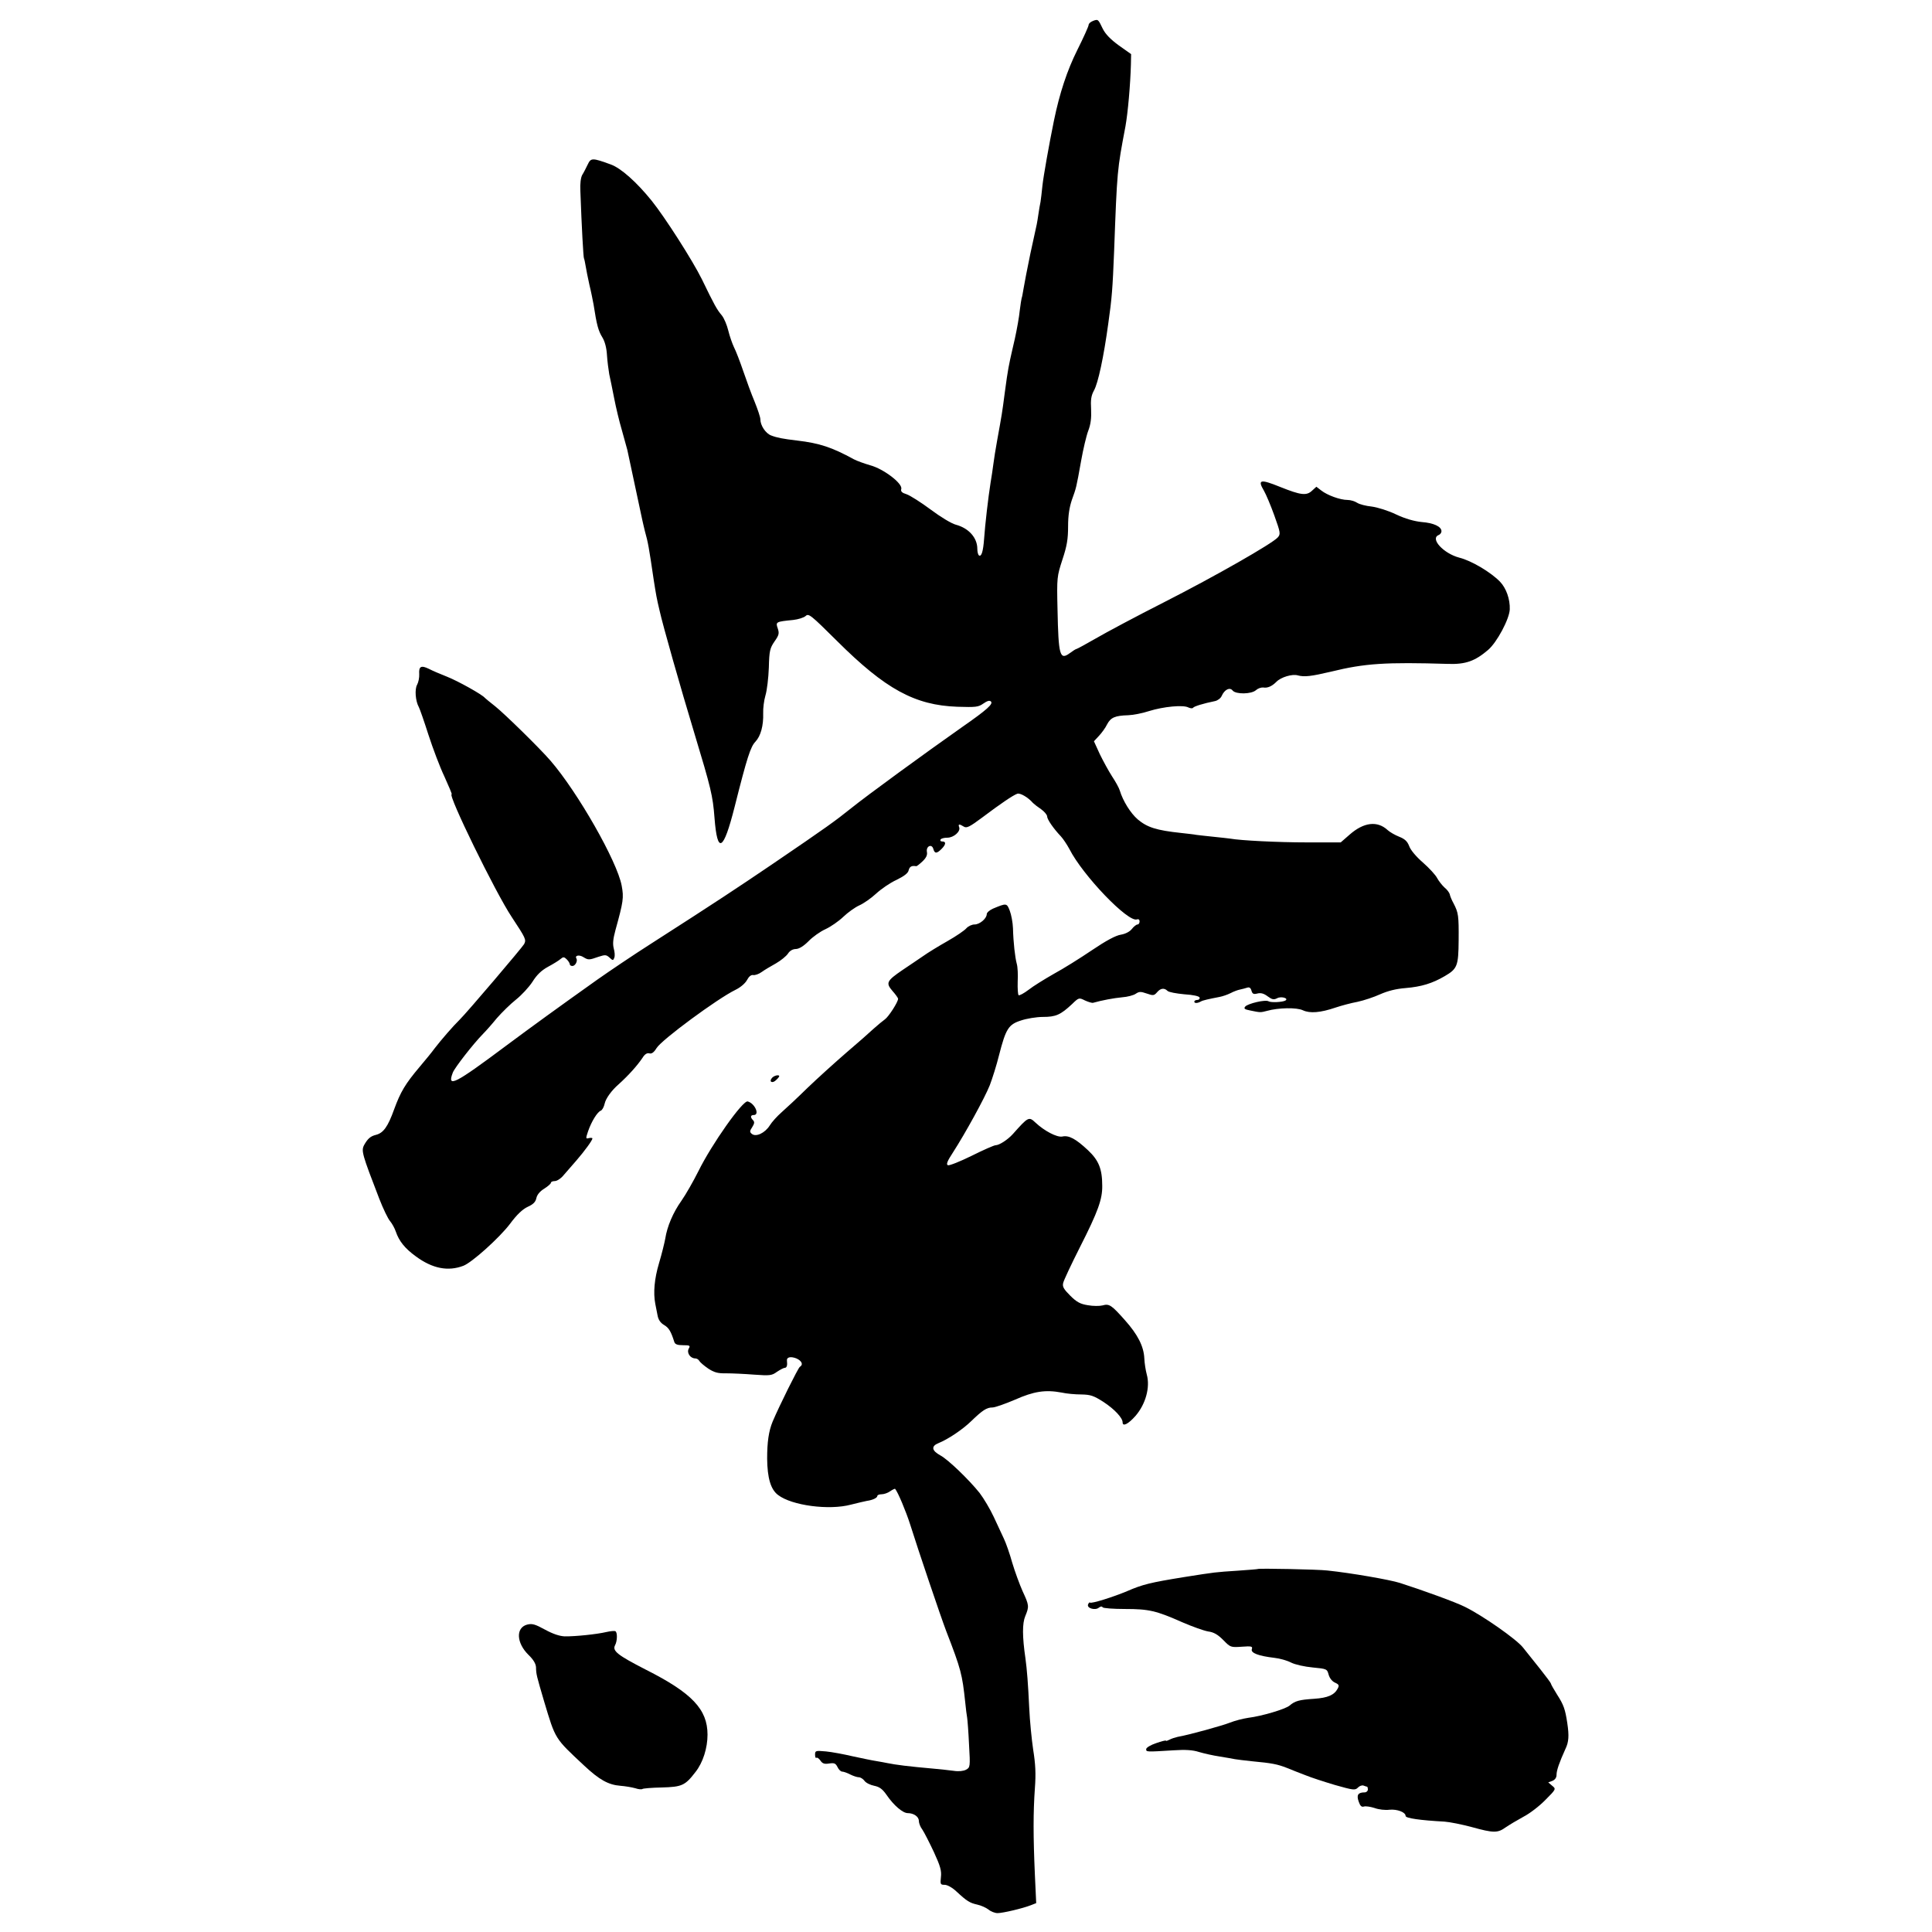
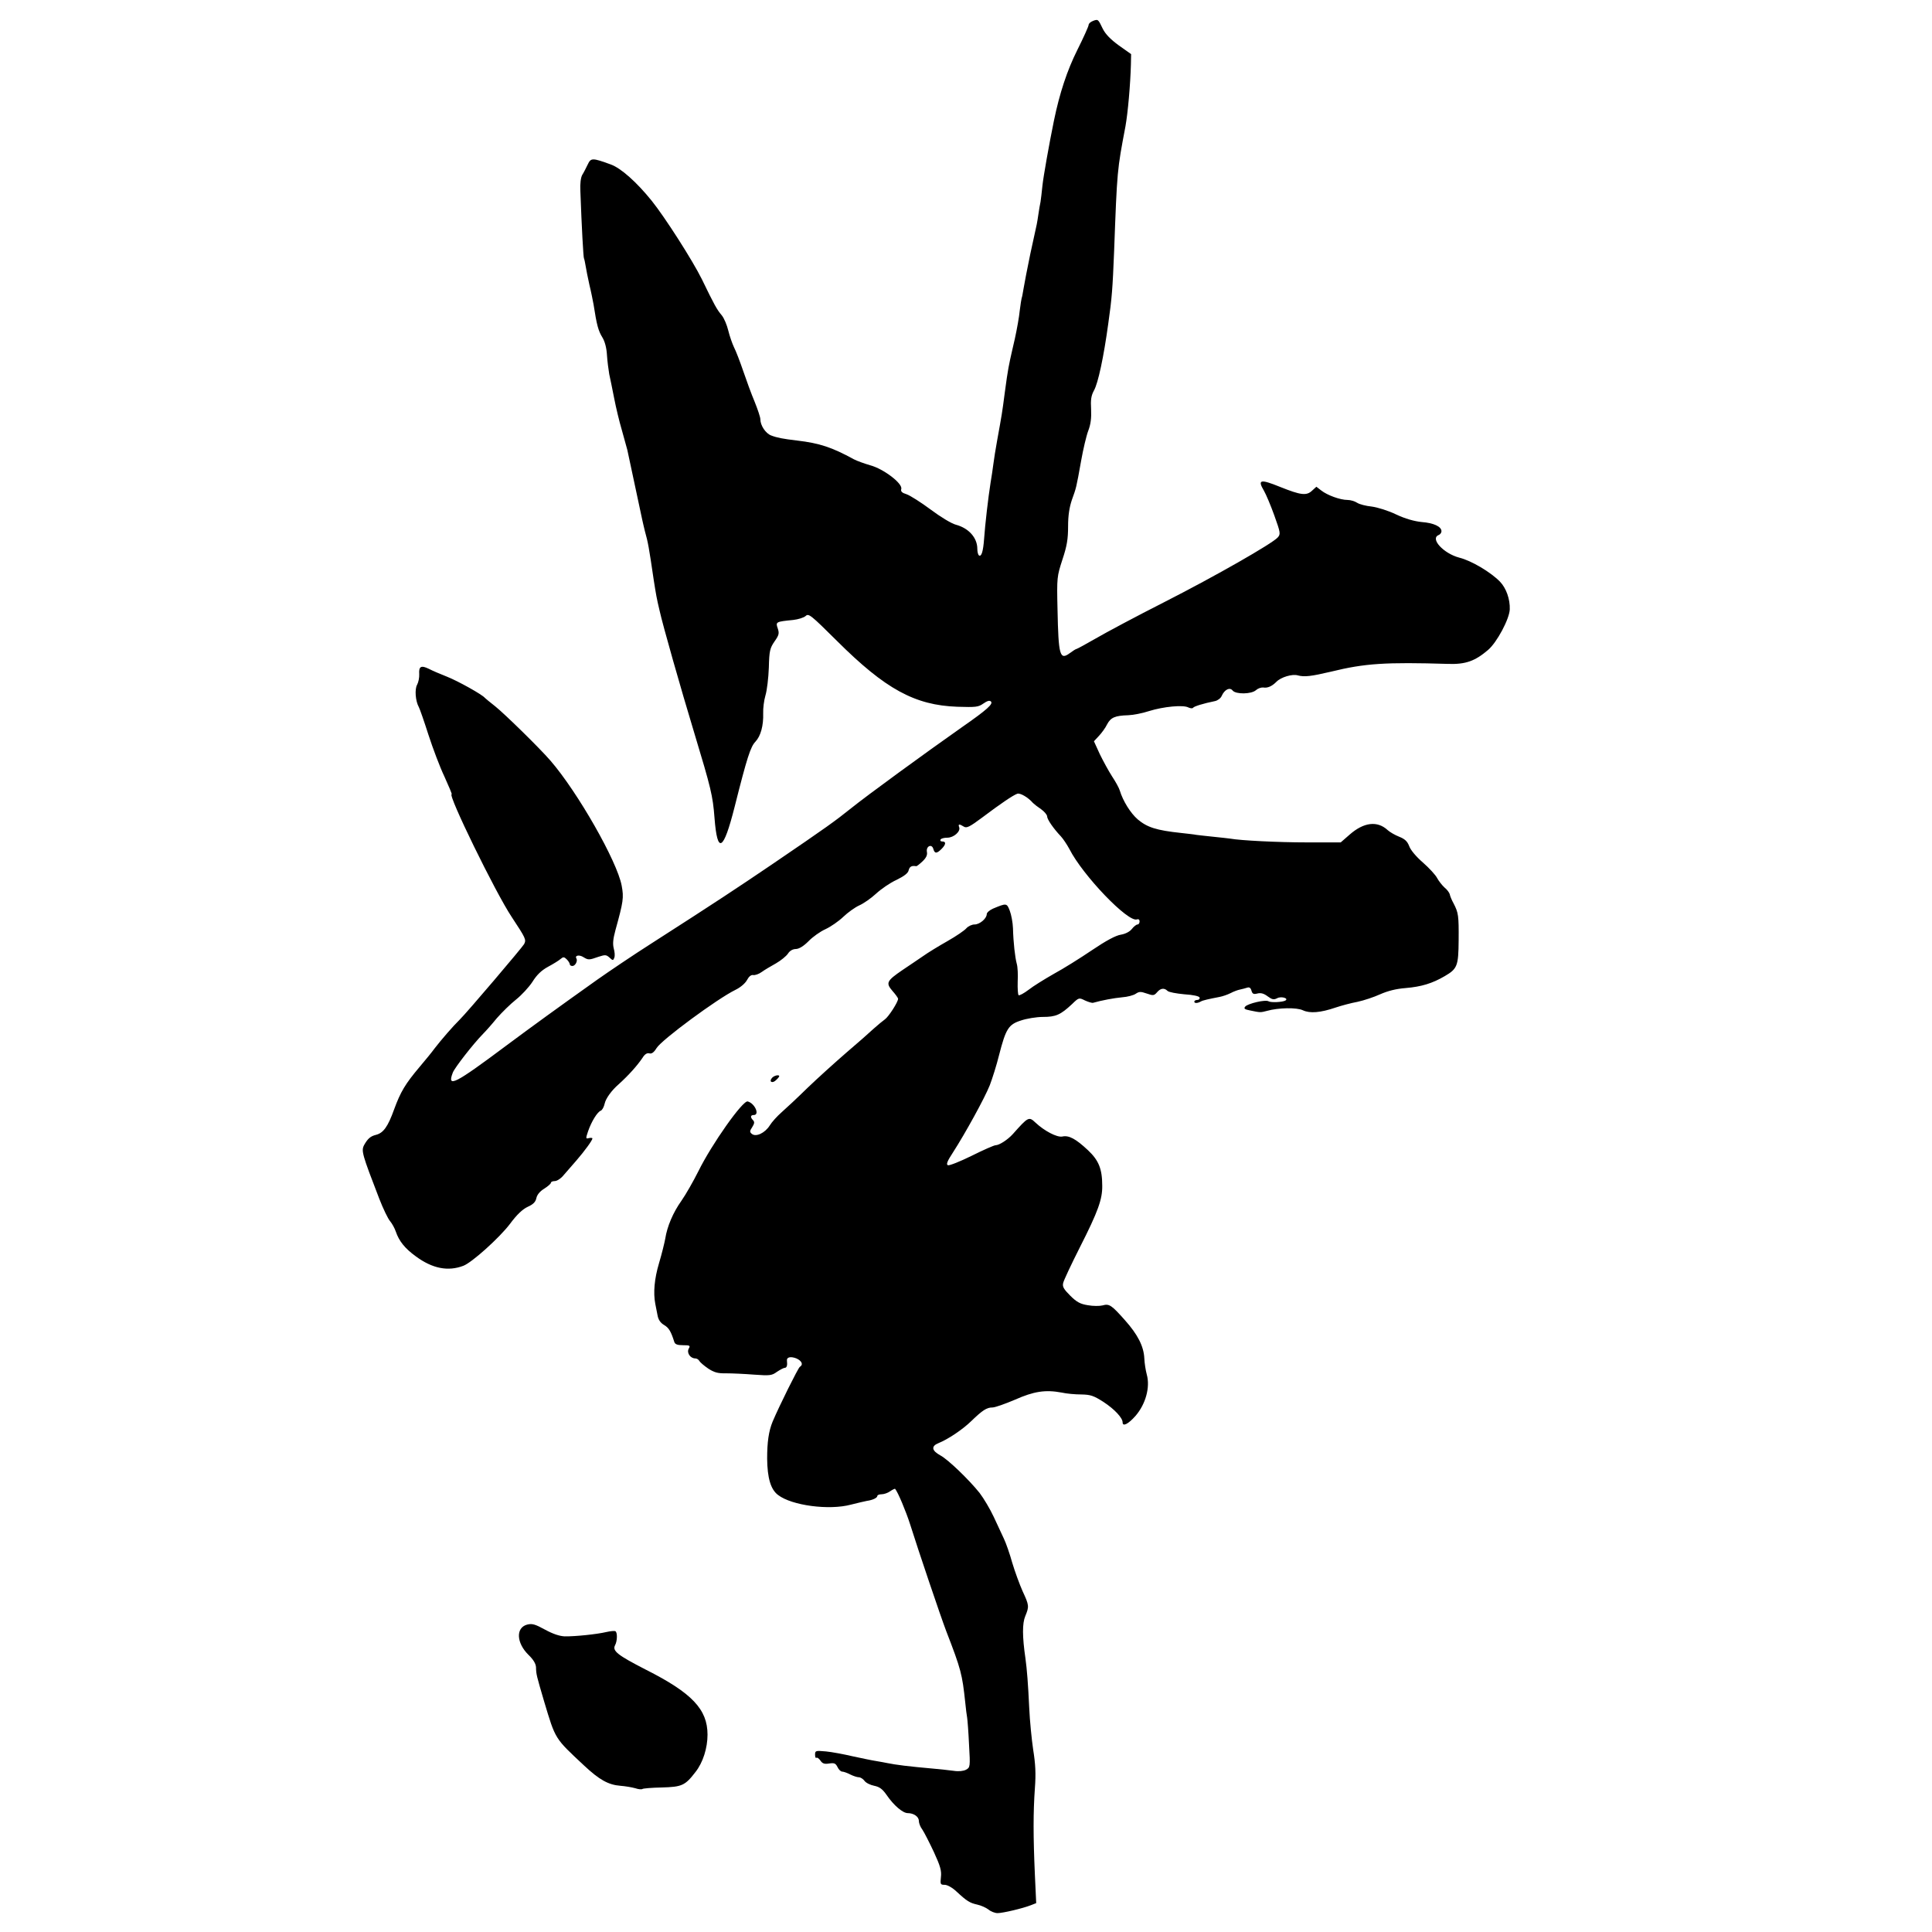
<svg xmlns="http://www.w3.org/2000/svg" version="1.0" width="1024pt" height="1024pt" viewBox="0 0 1024 1024" preserveAspectRatio="xMidYMid meet">
  <g transform="translate(0,1024) scale(0.1,-0.1)" fill="#000000" stroke="none">
    <path d="M5793 10129 c-13 -5 -23 -14 -23 -21 0 -7 -27 -67 -60 -133 -54 -108 -94 -229 -124 -375 -25 -122 -56 -296 -61 -345 -3 -33 -8 -71 -10 -85 -3 -14 -8 -42 -11 -64 -3 -21 -7 -46 -9 -55 -2 -9 -17 -79 -34 -156 -16 -77 -32 -160 -36 -185 -4 -24 -8 -47 -10 -50 -1 -3 -6 -32 -10 -65 -3 -33 -15 -100 -26 -150 -12 -49 -22 -99 -25 -110 -2 -11 -6 -31 -9 -45 -5 -29 -11 -65 -20 -135 -13 -101 -15 -112 -40 -250 -8 -44 -17 -100 -20 -125 -3 -25 -10 -70 -15 -100 -12 -75 -29 -222 -34 -295 -5 -68 -14 -97 -27 -89 -5 3 -9 19 -9 35 0 59 -46 110 -114 128 -23 6 -81 41 -133 80 -51 38 -108 74 -127 81 -26 8 -33 15 -29 29 7 29 -94 106 -165 125 -31 9 -70 23 -87 32 -115 63 -181 85 -300 99 -76 9 -107 15 -138 27 -29 11 -57 53 -57 86 0 11 -14 52 -30 92 -17 40 -44 114 -61 164 -17 50 -39 107 -49 126 -9 19 -23 59 -30 88 -7 29 -22 65 -34 80 -27 32 -39 54 -106 192 -50 101 -196 329 -266 416 -80 99 -162 172 -216 192 -99 36 -106 36 -123 0 -9 -18 -21 -43 -29 -55 -8 -14 -12 -48 -10 -85 7 -195 16 -353 19 -357 2 -4 6 -22 9 -41 3 -19 12 -64 20 -100 9 -36 18 -83 22 -104 17 -110 25 -139 47 -175 13 -21 22 -56 24 -93 2 -32 8 -77 12 -101 5 -23 17 -80 26 -127 9 -47 27 -123 41 -170 13 -47 26 -94 29 -105 24 -112 76 -354 79 -370 2 -11 9 -38 14 -60 17 -61 21 -83 47 -260 12 -76 15 -95 31 -162 17 -77 111 -408 185 -652 87 -288 97 -328 106 -446 15 -195 47 -178 107 60 66 262 84 317 110 344 28 30 43 85 41 151 -1 25 4 67 12 94 8 26 16 93 18 148 2 88 6 103 30 138 24 34 26 43 17 70 -12 34 -9 35 82 44 26 3 56 12 66 21 16 15 27 6 166 -132 257 -256 413 -341 638 -349 98 -3 111 -2 138 17 20 14 33 18 40 11 13 -13 -18 -42 -153 -136 -195 -137 -505 -363 -588 -430 -85 -68 -126 -98 -420 -298 -186 -126 -296 -199 -636 -417 -99 -63 -229 -151 -290 -194 -211 -150 -339 -243 -479 -347 -277 -207 -318 -228 -286 -145 10 26 108 152 160 205 14 14 47 51 73 83 27 31 73 76 102 99 29 23 68 65 87 94 23 37 48 61 83 80 28 15 57 33 66 41 14 12 19 12 33 -2 9 -9 16 -21 16 -26 0 -5 6 -9 14 -9 15 0 29 27 21 40 -10 16 15 21 37 7 26 -16 30 -16 81 2 34 11 40 11 57 -4 18 -17 20 -17 26 -1 4 10 2 31 -3 49 -6 24 -4 49 9 97 42 152 45 172 33 236 -24 129 -234 497 -378 663 -59 68 -242 247 -292 287 -27 21 -52 42 -55 45 -13 17 -142 89 -200 112 -36 14 -80 33 -97 42 -41 20 -54 13 -51 -28 1 -18 -4 -43 -11 -56 -14 -24 -9 -87 9 -119 5 -9 28 -75 51 -147 23 -71 61 -172 85 -222 23 -51 41 -93 38 -93 -22 0 232 -521 318 -650 75 -114 78 -120 66 -144 -10 -18 -304 -364 -342 -401 -33 -32 -98 -107 -131 -150 -16 -22 -53 -67 -81 -100 -76 -90 -101 -132 -135 -225 -33 -92 -57 -125 -96 -135 -29 -7 -44 -20 -63 -54 -16 -31 -11 -48 80 -284 21 -54 47 -108 58 -120 10 -12 24 -37 30 -55 17 -50 48 -89 106 -131 88 -65 171 -81 252 -50 45 17 191 148 247 222 37 50 67 78 95 91 29 13 41 26 45 46 4 18 19 36 42 50 19 12 35 26 35 31 0 5 9 9 21 9 11 0 33 14 47 32 15 17 45 52 67 77 44 51 85 107 85 117 0 3 -8 4 -18 2 -18 -5 -18 -3 -5 36 18 52 49 102 67 109 8 3 17 20 21 38 6 27 36 69 74 102 53 48 98 98 127 141 11 18 23 26 35 23 13 -4 25 5 39 28 28 45 323 262 417 308 27 13 52 34 62 52 10 19 22 29 33 27 9 -2 30 5 45 16 15 11 49 31 76 46 26 15 54 38 63 51 10 16 26 25 43 25 17 1 40 15 66 41 22 23 63 52 90 64 28 13 70 42 94 65 25 24 63 51 85 61 23 10 63 38 89 62 27 25 75 58 108 73 41 20 62 36 65 51 5 20 16 26 40 22 3 -1 18 11 33 25 20 19 27 34 24 50 -6 31 26 46 34 16 7 -25 18 -25 43 0 24 24 26 40 4 40 -8 0 -12 4 -9 10 3 6 19 10 36 10 34 0 71 33 63 55 -7 18 0 19 24 4 15 -10 31 -2 98 48 97 73 163 118 186 126 15 5 56 -18 83 -49 6 -6 25 -21 43 -33 17 -12 32 -30 32 -38 0 -16 34 -65 73 -106 12 -13 32 -43 45 -67 71 -140 312 -391 358 -373 8 3 14 -1 14 -11 0 -9 -5 -16 -11 -16 -6 0 -20 -11 -30 -24 -11 -14 -34 -26 -58 -30 -27 -4 -79 -32 -153 -82 -62 -42 -153 -99 -203 -126 -49 -28 -109 -65 -133 -84 -25 -19 -48 -31 -53 -29 -4 3 -6 35 -5 72 2 36 0 79 -5 95 -9 34 -18 111 -20 188 -1 30 -9 72 -17 93 -16 41 -17 41 -89 11 -18 -8 -33 -21 -33 -29 0 -23 -37 -55 -65 -55 -14 0 -33 -9 -43 -20 -9 -11 -54 -42 -100 -68 -46 -26 -105 -62 -130 -80 -26 -17 -74 -51 -108 -73 -85 -58 -90 -69 -54 -111 16 -18 30 -37 30 -42 0 -17 -50 -95 -70 -109 -11 -8 -37 -29 -58 -48 -20 -19 -86 -77 -147 -129 -60 -52 -153 -136 -205 -186 -52 -51 -114 -109 -137 -129 -24 -21 -52 -52 -63 -70 -25 -40 -73 -63 -95 -45 -12 10 -12 15 2 36 12 19 13 28 4 37 -15 15 -14 27 4 27 33 0 6 62 -32 72 -26 7 -191 -227 -261 -369 -27 -54 -67 -124 -90 -157 -45 -63 -76 -137 -86 -201 -4 -22 -18 -80 -33 -130 -25 -84 -31 -157 -20 -215 3 -14 8 -41 12 -61 4 -24 16 -41 35 -52 25 -15 36 -33 54 -90 4 -12 16 -17 46 -17 37 0 40 -2 30 -19 -11 -22 9 -51 35 -51 8 0 18 -6 22 -14 4 -7 25 -25 47 -40 31 -20 50 -26 95 -25 31 0 97 -3 148 -7 83 -6 94 -5 121 15 17 11 35 21 41 21 11 0 15 13 12 37 -3 20 19 25 50 13 29 -13 38 -33 18 -45 -9 -6 -108 -205 -144 -290 -21 -51 -29 -109 -29 -196 1 -103 19 -164 58 -193 73 -56 271 -82 386 -51 36 9 74 18 85 20 30 4 55 16 55 26 0 5 10 9 23 9 12 0 33 7 45 16 13 9 25 14 26 13 15 -17 58 -120 80 -189 43 -137 162 -489 191 -565 79 -204 85 -229 101 -379 3 -33 8 -69 10 -80 2 -12 7 -76 10 -142 7 -119 6 -122 -16 -134 -13 -7 -39 -10 -64 -6 -22 3 -68 8 -101 11 -146 13 -206 21 -251 30 -12 3 -39 7 -60 11 -21 3 -77 15 -124 25 -47 11 -111 23 -142 26 -55 5 -58 4 -58 -17 0 -13 3 -20 7 -17 3 4 13 -3 21 -14 11 -17 22 -20 47 -16 27 4 34 1 44 -19 6 -13 17 -24 25 -24 7 0 27 -7 42 -15 16 -8 37 -15 46 -15 9 0 23 -9 30 -19 8 -11 31 -22 51 -26 29 -6 44 -17 67 -50 37 -54 85 -95 111 -95 32 0 59 -19 59 -41 0 -12 8 -33 19 -47 10 -15 37 -68 61 -119 34 -74 41 -99 37 -132 -4 -38 -3 -41 20 -41 14 0 41 -15 63 -36 55 -51 70 -60 110 -69 19 -4 46 -16 59 -26 13 -11 35 -19 48 -19 28 0 134 25 177 42 l28 11 -7 151 c-9 204 -9 330 0 457 6 79 3 130 -9 205 -8 54 -18 154 -21 222 -6 128 -12 204 -20 262 -17 116 -17 186 -1 224 21 51 21 57 -14 132 -16 36 -41 104 -55 151 -13 47 -33 104 -44 127 -11 23 -35 75 -54 116 -19 41 -53 98 -75 127 -57 71 -168 178 -208 199 -46 25 -50 49 -10 65 50 20 128 72 174 117 60 58 82 72 112 72 14 0 67 19 119 41 101 45 162 54 248 38 26 -6 73 -10 104 -10 49 -1 65 -6 118 -40 58 -38 101 -84 101 -108 0 -24 30 -9 68 34 54 62 79 152 60 220 -6 22 -12 61 -13 86 -3 63 -35 126 -103 202 -71 80 -83 88 -118 78 -16 -4 -51 -4 -78 1 -39 6 -59 16 -93 50 -35 35 -43 48 -38 68 3 14 43 99 89 190 96 189 119 254 118 325 0 90 -19 135 -75 188 -65 61 -102 81 -137 73 -28 -5 -94 29 -142 74 -35 33 -38 31 -120 -61 -27 -30 -72 -59 -91 -59 -8 0 -65 -25 -127 -56 -61 -30 -118 -53 -126 -50 -10 4 -4 21 27 68 65 101 168 288 195 356 13 34 36 106 49 159 36 140 50 163 116 184 29 10 82 19 117 19 68 0 93 11 154 68 36 35 37 35 69 19 18 -8 37 -14 43 -12 46 13 109 25 153 29 29 2 62 11 73 19 18 12 26 12 58 1 34 -12 39 -11 54 6 19 23 39 25 56 8 7 -7 47 -14 89 -18 48 -3 78 -10 81 -17 2 -7 -3 -13 -12 -13 -9 0 -16 -4 -16 -9 0 -10 18 -9 35 1 10 6 42 13 99 24 16 3 42 12 58 20 17 9 39 17 50 19 11 2 28 7 38 10 12 4 19 -1 23 -16 5 -17 11 -20 31 -15 19 5 35 0 55 -15 23 -17 32 -19 50 -10 21 12 63 0 44 -12 -15 -9 -77 -12 -90 -4 -16 10 -109 -12 -123 -28 -9 -11 -4 -15 27 -21 53 -11 54 -11 88 -2 60 17 158 19 191 3 37 -17 92 -13 174 15 30 10 82 24 115 30 33 7 87 25 120 40 41 18 84 29 135 33 84 7 142 25 207 63 67 39 73 54 74 190 1 131 -1 146 -27 196 -10 18 -19 40 -20 48 -2 8 -14 25 -28 36 -13 12 -31 35 -39 50 -8 16 -42 53 -75 82 -36 31 -66 67 -73 87 -10 26 -23 38 -53 50 -23 9 -50 25 -61 35 -55 51 -127 42 -202 -24 l-47 -41 -180 0 c-153 0 -351 10 -406 20 -8 1 -49 6 -90 10 -41 4 -82 9 -90 10 -8 2 -44 6 -80 10 -132 14 -180 30 -230 72 -38 33 -78 97 -95 153 -4 14 -23 48 -41 75 -18 28 -47 81 -65 118 l-31 68 26 28 c15 16 35 43 44 62 19 36 42 46 112 48 25 1 74 10 110 22 77 24 182 34 209 19 11 -5 22 -6 25 -1 5 7 52 22 116 35 14 3 30 15 35 27 15 34 43 48 58 29 17 -21 100 -20 124 2 10 9 27 15 38 14 23 -4 46 6 70 30 24 25 85 43 114 34 35 -9 70 -5 176 20 179 44 288 51 621 41 92 -3 142 15 211 74 47 40 113 164 115 215 2 54 -19 113 -52 147 -50 51 -151 111 -215 127 -84 22 -157 101 -110 120 8 3 15 12 15 20 0 25 -41 44 -105 49 -39 4 -86 17 -135 40 -41 20 -99 38 -130 42 -30 3 -65 12 -77 20 -12 8 -35 15 -51 15 -39 0 -107 25 -139 50 l-26 20 -22 -20 c-30 -29 -60 -25 -170 19 -106 43 -121 39 -86 -20 11 -19 36 -78 55 -131 33 -92 34 -99 18 -117 -30 -33 -329 -204 -602 -343 -146 -74 -309 -161 -362 -192 -54 -31 -100 -56 -103 -56 -3 0 -19 -10 -35 -22 -53 -39 -60 -13 -65 231 -4 171 -3 175 26 265 24 72 30 109 30 176 0 59 7 101 20 140 23 64 23 61 49 207 11 62 28 134 38 160 13 34 17 66 15 113 -3 50 0 72 15 100 22 38 52 179 76 355 19 133 23 184 31 385 16 432 16 427 60 660 13 73 26 220 29 329 l1 54 -65 46 c-44 32 -71 60 -85 88 -25 52 -25 52 -52 42z" />
    <path d="M4091 4526 c-17 -21 4 -30 23 -10 9 8 16 17 16 20 0 10 -29 3 -39 -10z" />
-     <path d="M6667 1924 c-1 -1 -49 -5 -107 -9 -121 -8 -114 -7 -285 -34 -179 -29 -219 -39 -300 -74 -76 -32 -191 -68 -198 -61 -2 3 -7 -2 -10 -10 -8 -20 38 -33 57 -17 9 7 17 8 20 2 3 -5 57 -9 119 -9 127 0 165 -9 305 -71 51 -22 112 -44 135 -48 31 -4 52 -17 81 -46 37 -38 39 -39 97 -35 53 4 59 2 54 -13 -7 -20 35 -36 120 -46 28 -3 67 -14 88 -25 22 -11 72 -22 115 -26 74 -7 76 -8 84 -38 5 -18 18 -35 33 -42 22 -10 24 -15 15 -32 -18 -34 -52 -49 -125 -54 -78 -5 -101 -11 -130 -36 -23 -19 -147 -56 -220 -65 -27 -4 -70 -15 -95 -25 -40 -16 -216 -65 -279 -76 -13 -3 -32 -9 -43 -15 -10 -5 -18 -8 -18 -5 0 3 -24 -3 -52 -13 -30 -10 -53 -24 -53 -32 0 -15 0 -15 146 -6 61 4 100 2 134 -9 27 -8 76 -19 110 -24 33 -5 69 -12 80 -14 11 -2 52 -7 90 -11 108 -10 136 -16 185 -35 25 -10 69 -28 99 -39 29 -12 100 -35 157 -52 96 -27 106 -29 121 -14 8 9 22 14 30 11 8 -3 17 -6 19 -6 2 0 4 -7 4 -15 0 -8 -8 -15 -17 -15 -35 0 -44 -14 -32 -48 8 -24 16 -31 28 -27 10 3 35 -1 57 -8 21 -8 57 -12 78 -9 41 4 86 -13 86 -33 0 -12 77 -23 206 -30 28 -2 93 -15 145 -29 116 -32 137 -32 180 -1 19 13 61 38 94 56 33 17 85 57 116 89 57 57 57 58 36 75 l-21 18 22 8 c14 6 22 17 22 32 0 24 15 66 47 137 18 37 20 70 10 137 -11 73 -19 97 -54 151 -18 29 -33 55 -33 59 0 3 -26 38 -57 77 -31 39 -72 90 -91 114 -35 44 -212 168 -307 215 -47 24 -223 88 -345 127 -53 17 -260 53 -385 66 -50 6 -363 12 -368 8z" />
    <path d="M2793 1629 c-60 -17 -56 -97 8 -160 26 -25 39 -47 40 -66 1 -38 2 -41 43 -181 61 -203 55 -193 211 -339 82 -77 130 -103 193 -108 26 -2 61 -8 79 -13 17 -6 34 -7 38 -4 3 3 49 7 102 8 108 3 124 10 180 83 39 50 63 126 63 197 0 134 -82 221 -328 345 -148 76 -178 99 -162 129 12 22 13 67 2 74 -4 3 -26 1 -48 -4 -50 -12 -167 -24 -221 -23 -27 1 -63 13 -105 36 -53 29 -68 33 -95 26z" />
  </g>
</svg>